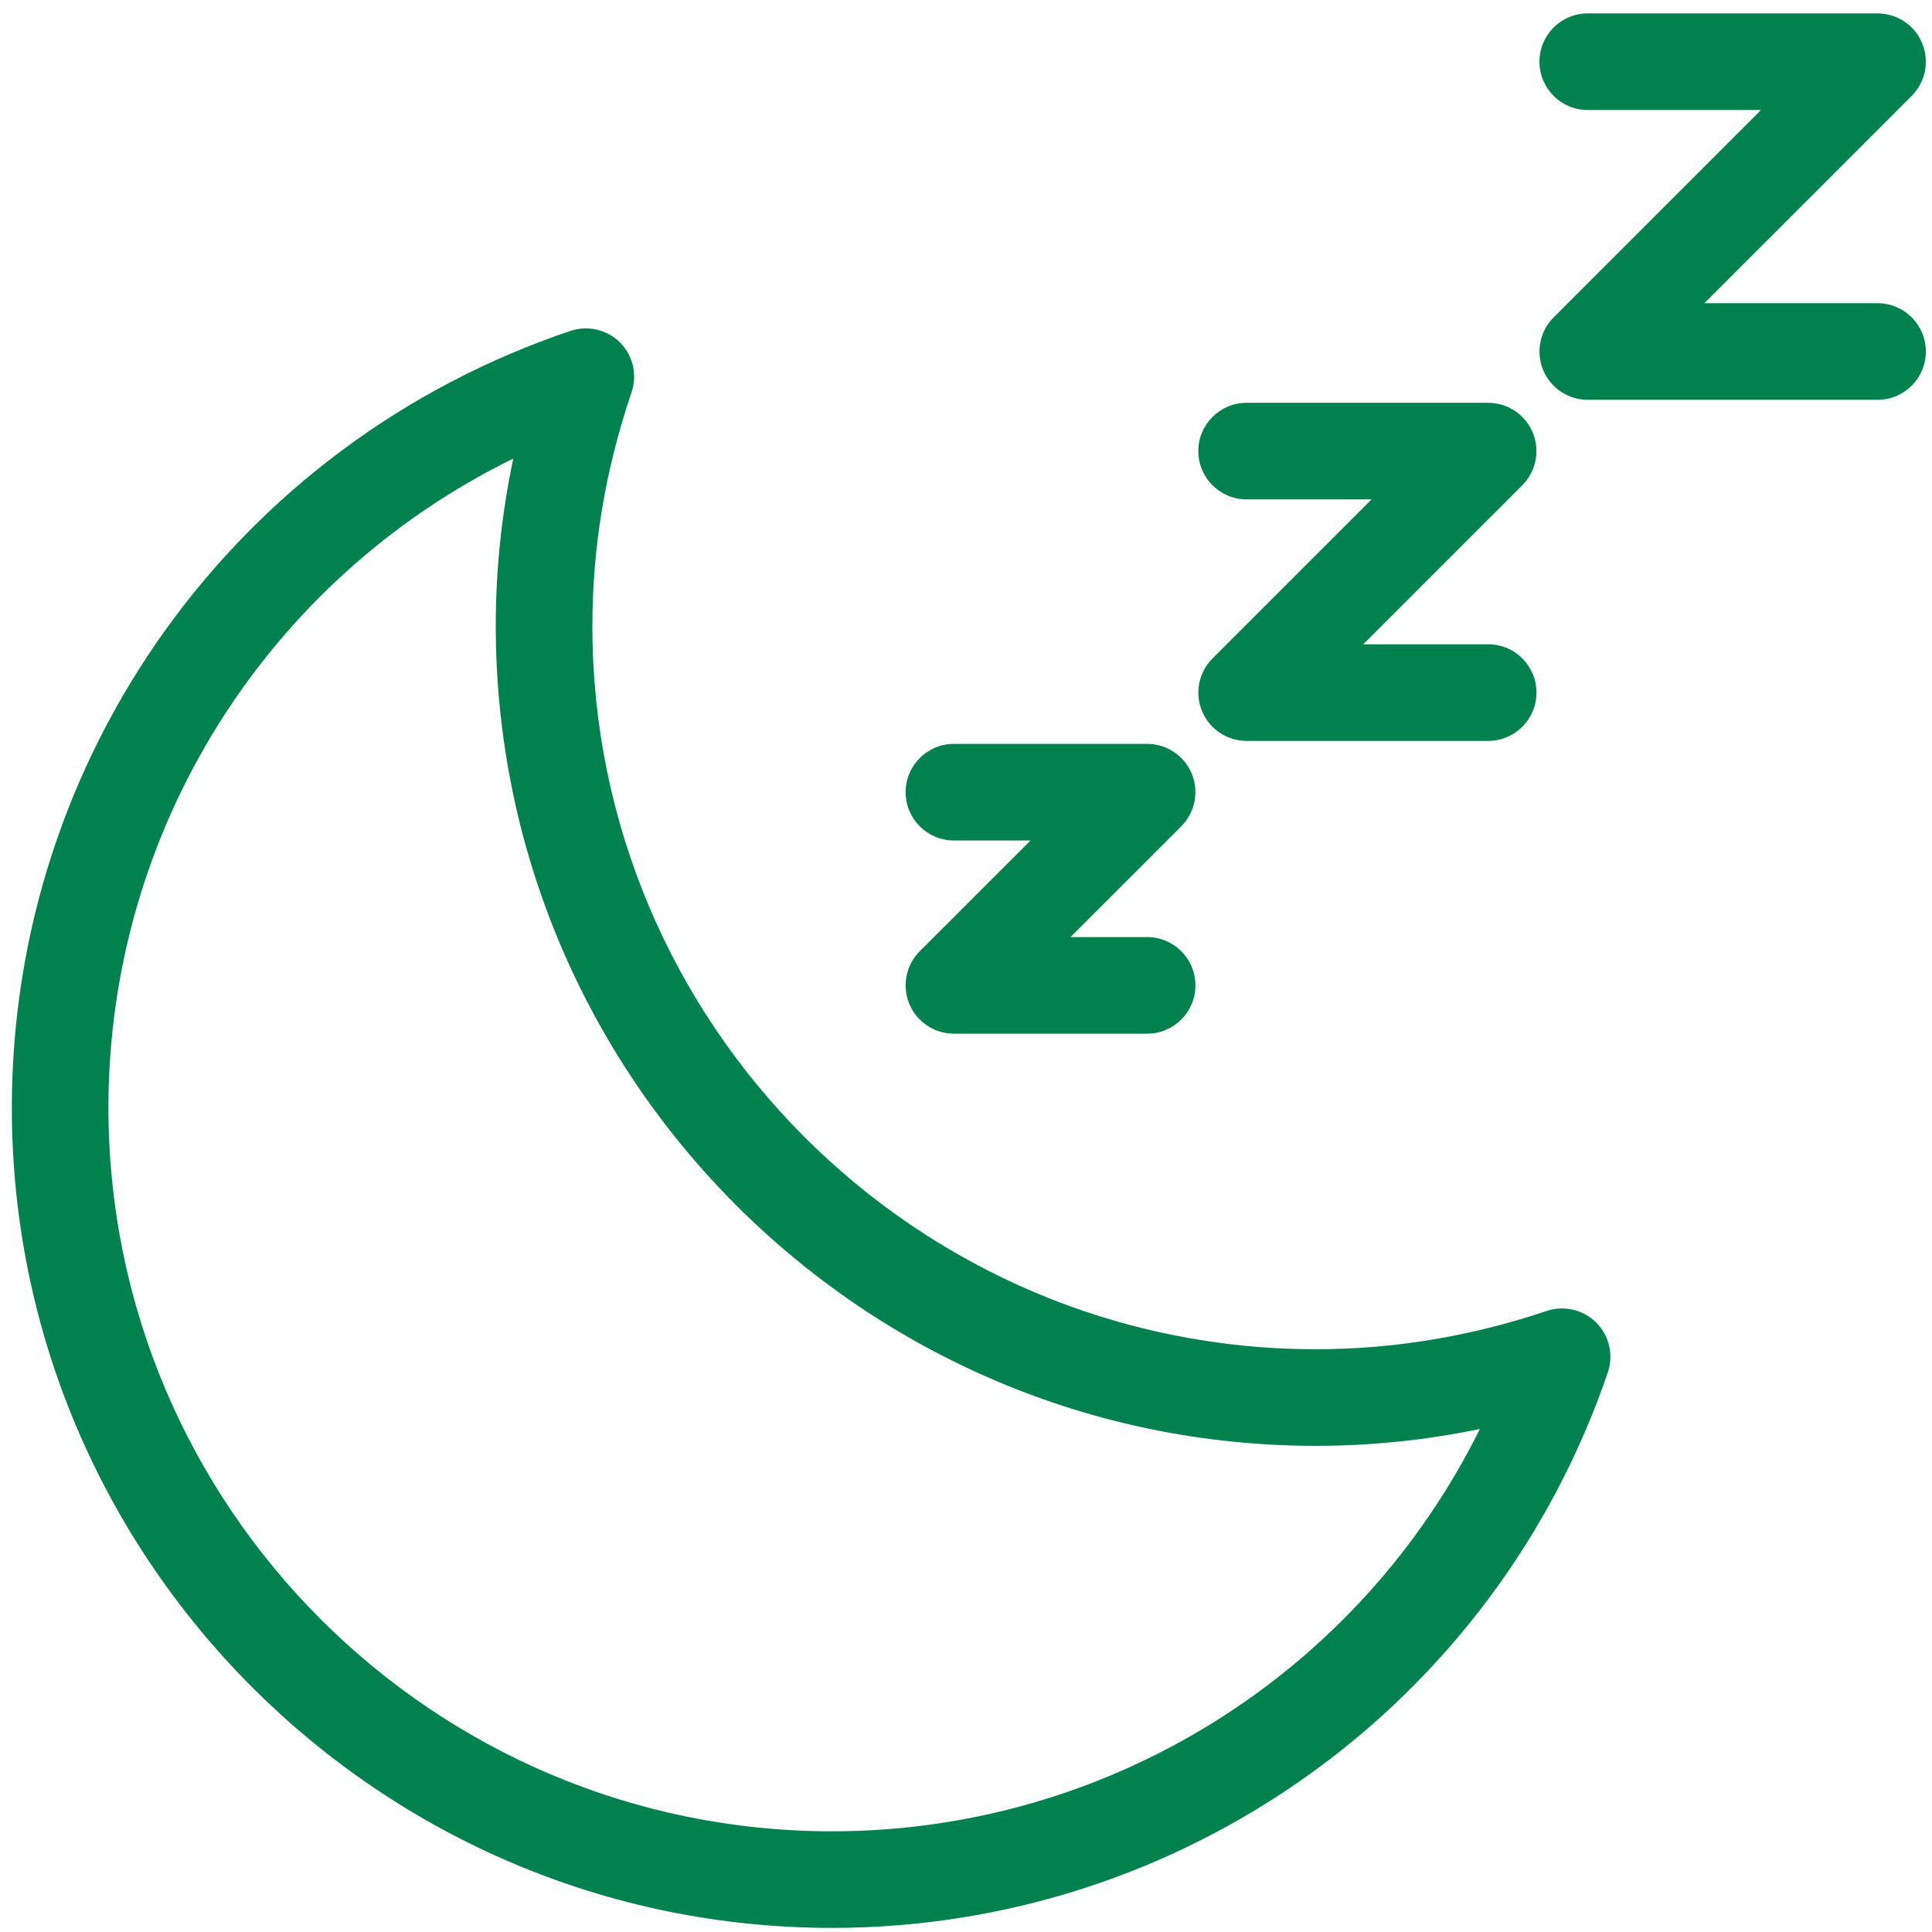
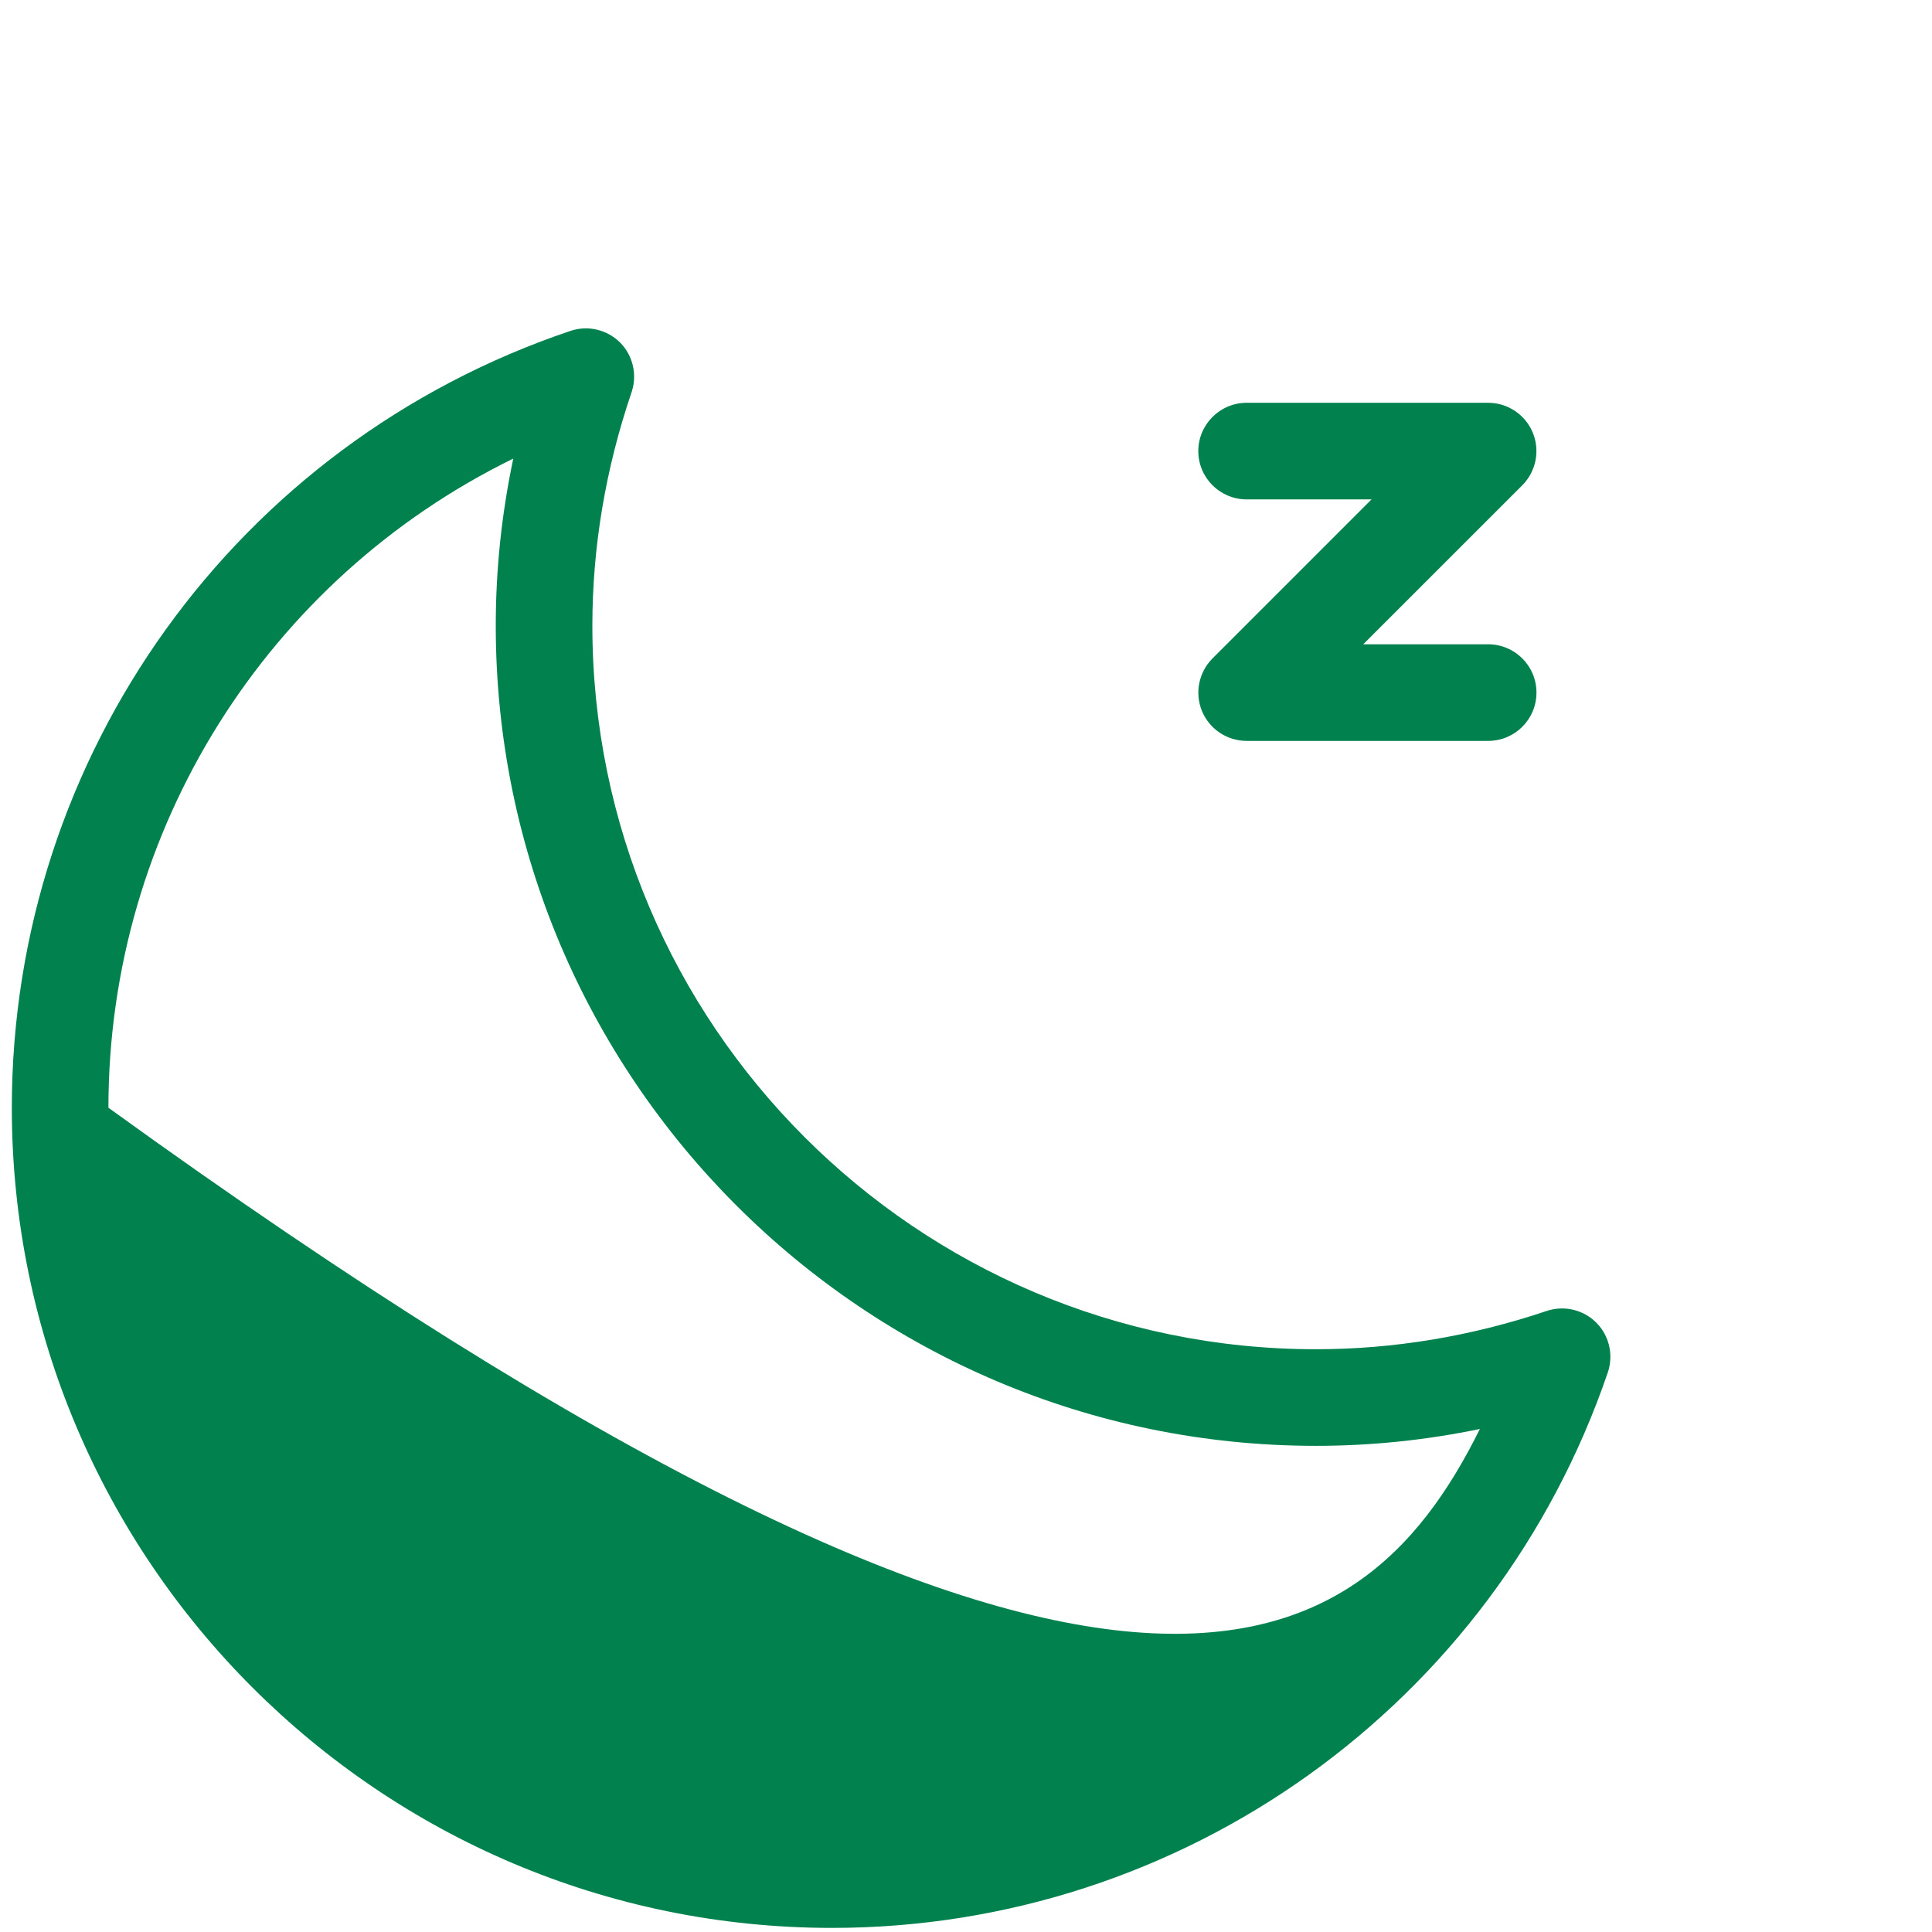
<svg xmlns="http://www.w3.org/2000/svg" width="33" height="33" viewBox="0 0 33 33" fill="none">
-   <path d="M14.212 32.93C6.487 32.93 0.202 26.646 0.202 18.921C0.202 12.905 4.037 7.573 9.744 5.652C10.04 5.552 10.369 5.629 10.592 5.851C10.812 6.073 10.888 6.402 10.788 6.699C10.343 8.006 10.118 9.347 10.118 10.687C10.118 17.502 15.662 23.046 22.477 23.046C23.803 23.046 25.129 22.826 26.419 22.392C26.714 22.293 27.044 22.369 27.267 22.593C27.488 22.815 27.563 23.144 27.463 23.441C25.527 29.117 20.201 32.93 14.212 32.93ZM8.767 7.833C4.573 9.887 1.852 14.161 1.852 18.921C1.852 25.736 7.396 31.28 14.212 31.28C18.949 31.28 23.215 28.575 25.277 24.408C24.351 24.6 23.414 24.696 22.477 24.696C14.752 24.696 8.468 18.411 8.468 10.687C8.468 9.732 8.568 8.777 8.767 7.833Z" fill="#00814E" />
-   <path d="M19.594 17.656H16.294C15.96 17.656 15.659 17.455 15.531 17.146C15.404 16.838 15.475 16.483 15.71 16.247L17.602 14.356H16.294C15.838 14.356 15.469 13.987 15.469 13.531C15.469 13.075 15.838 12.706 16.294 12.706H19.594C19.927 12.706 20.229 12.906 20.356 13.215C20.483 13.523 20.412 13.878 20.177 14.114L18.285 16.006H19.594C20.05 16.006 20.419 16.375 20.419 16.831C20.419 17.287 20.05 17.656 19.594 17.656Z" fill="#00814E" />
+   <path d="M14.212 32.93C6.487 32.93 0.202 26.646 0.202 18.921C0.202 12.905 4.037 7.573 9.744 5.652C10.04 5.552 10.369 5.629 10.592 5.851C10.812 6.073 10.888 6.402 10.788 6.699C10.343 8.006 10.118 9.347 10.118 10.687C10.118 17.502 15.662 23.046 22.477 23.046C23.803 23.046 25.129 22.826 26.419 22.392C26.714 22.293 27.044 22.369 27.267 22.593C27.488 22.815 27.563 23.144 27.463 23.441C25.527 29.117 20.201 32.93 14.212 32.93ZM8.767 7.833C4.573 9.887 1.852 14.161 1.852 18.921C18.949 31.28 23.215 28.575 25.277 24.408C24.351 24.6 23.414 24.696 22.477 24.696C14.752 24.696 8.468 18.411 8.468 10.687C8.468 9.732 8.568 8.777 8.767 7.833Z" fill="#00814E" />
  <path d="M25.419 12.655H21.294C20.96 12.655 20.659 12.455 20.531 12.146C20.404 11.838 20.475 11.483 20.71 11.247L23.427 8.53H21.294C20.838 8.53 20.468 8.161 20.468 7.705C20.468 7.25 20.838 6.88 21.294 6.88H25.419C25.752 6.88 26.053 7.081 26.181 7.39C26.308 7.698 26.237 8.053 26.002 8.289L23.285 11.005H25.419C25.875 11.005 26.244 11.374 26.244 11.83C26.244 12.287 25.875 12.655 25.419 12.655Z" fill="#00814E" />
-   <path d="M32.07 6.829H27.12C26.787 6.829 26.485 6.628 26.358 6.32C26.231 6.011 26.302 5.657 26.537 5.421L30.079 1.879H27.12C26.664 1.879 26.295 1.51 26.295 1.054C26.295 0.598 26.664 0.229 27.12 0.229H32.07C32.404 0.229 32.705 0.43 32.832 0.738C32.96 1.047 32.889 1.401 32.654 1.637L29.112 5.179H32.07C32.526 5.179 32.895 5.548 32.895 6.004C32.895 6.46 32.526 6.829 32.07 6.829Z" fill="#00814E" />
</svg>